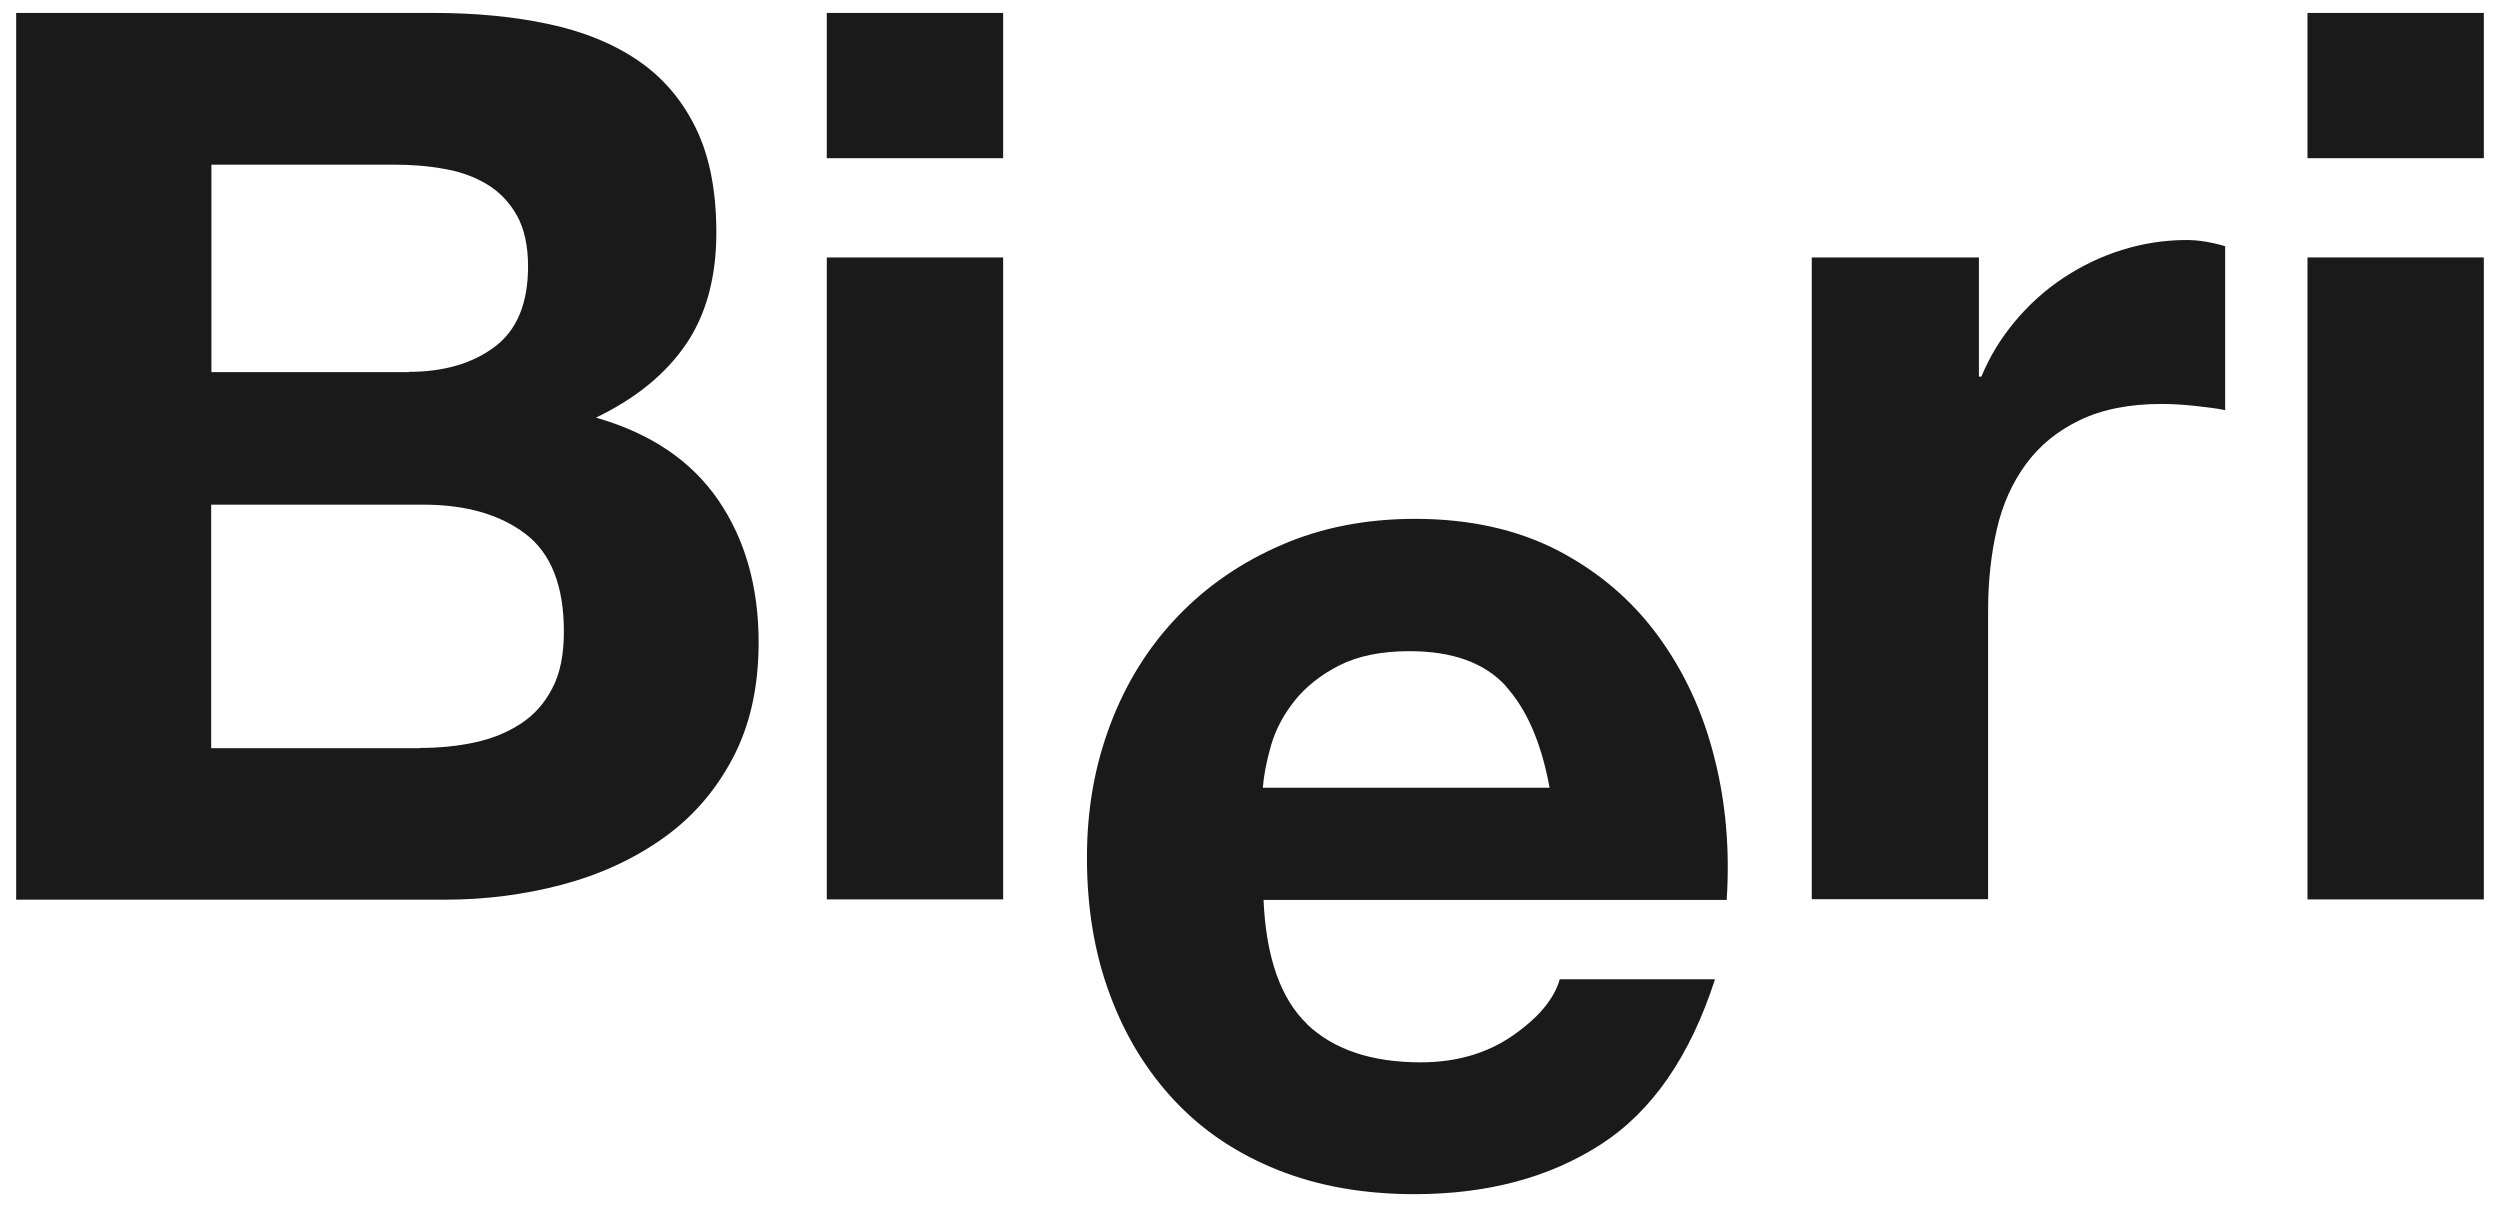
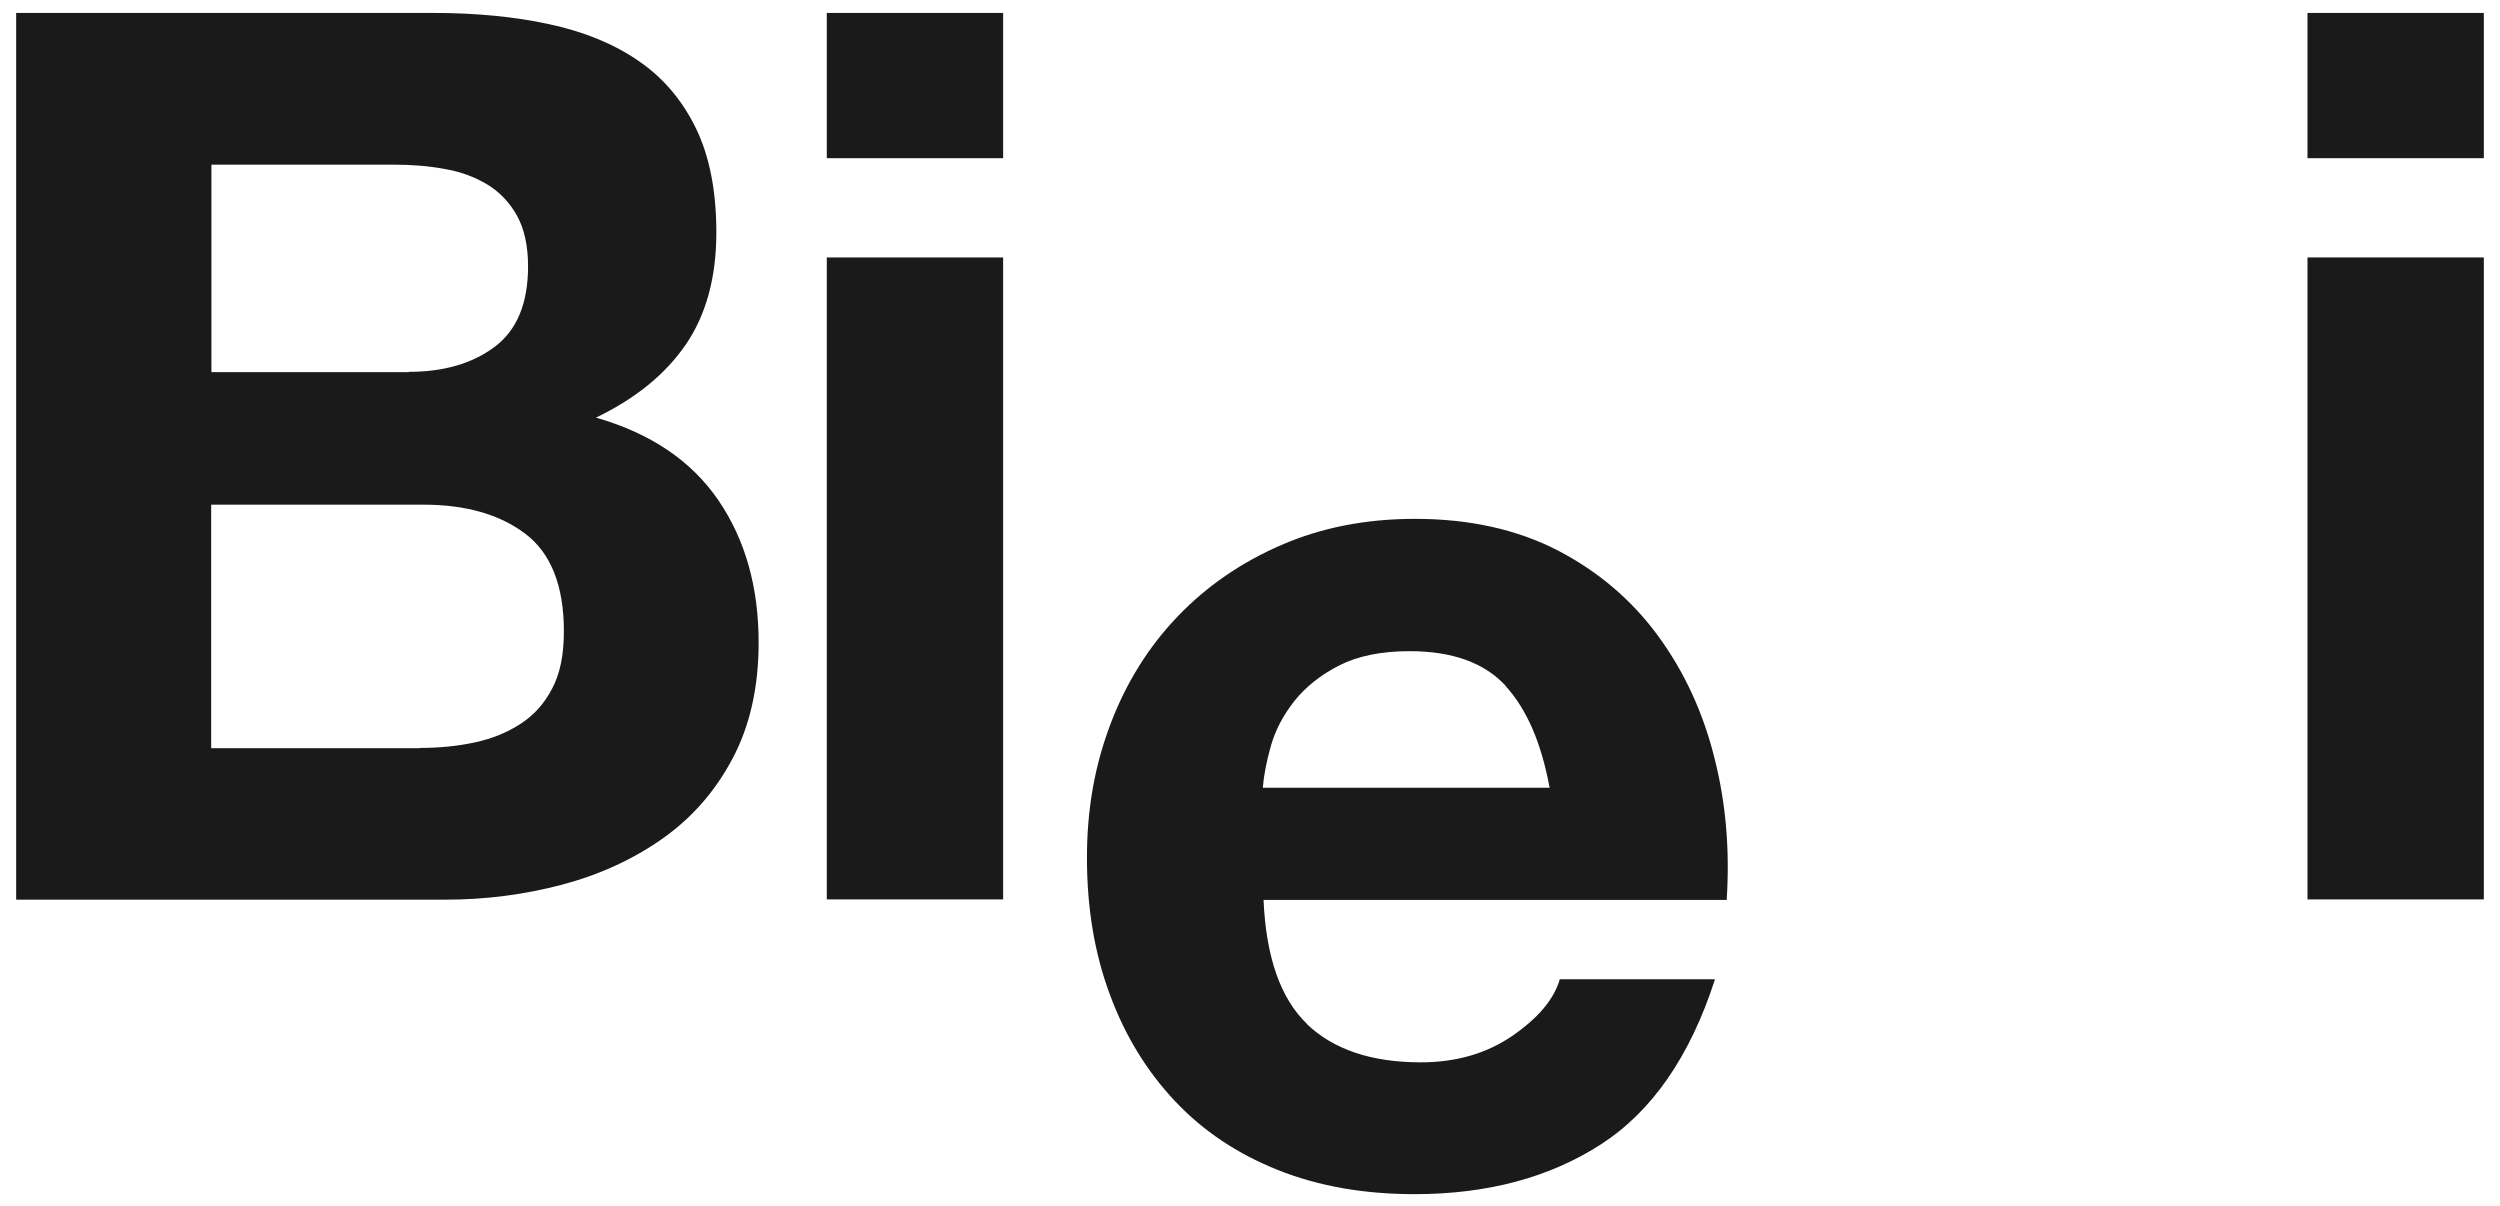
<svg xmlns="http://www.w3.org/2000/svg" id="Ebene_1" data-name="Ebene 1" version="1.1" viewBox="0 0 100.51 48.48">
  <defs>
    <style>
      .cls-1 {
        fill: #1a1a1a;
        stroke-width: 0px;
      }
    </style>
  </defs>
  <path class="cls-1" d="M17.43.52c1.7,0,3.25.15,4.64.45,1.4.3,2.6.79,3.59,1.47,1,.68,1.77,1.59,2.32,2.72.55,1.13.82,2.53.82,4.19,0,1.8-.41,3.3-1.22,4.49-.82,1.2-2.02,2.18-3.62,2.95,2.2.63,3.84,1.74,4.92,3.32,1.08,1.58,1.62,3.49,1.62,5.72,0,1.8-.35,3.35-1.05,4.67-.7,1.32-1.64,2.39-2.82,3.22-1.18.83-2.53,1.45-4.04,1.85-1.52.4-3.07.6-4.67.6H.65V.52h16.78ZM16.43,14.95c1.4,0,2.55-.33,3.45-1,.9-.67,1.35-1.75,1.35-3.24,0-.83-.15-1.51-.45-2.05-.3-.53-.7-.95-1.2-1.25-.5-.3-1.07-.51-1.72-.62-.65-.12-1.32-.17-2.02-.17h-7.34v8.34h7.94ZM16.88,30.07c.77,0,1.5-.07,2.2-.22.7-.15,1.31-.4,1.85-.75s.96-.82,1.27-1.42c.32-.6.47-1.36.47-2.3,0-1.83-.52-3.14-1.55-3.92-1.03-.78-2.4-1.17-4.09-1.17h-8.54v9.79h8.39Z" />
  <path class="cls-1" d="M33.24,6.36V.52h7.09v5.84h-7.09ZM40.33,10.35v25.81h-7.09V10.35h7.09Z" />
  <path class="cls-1" d="M52.53,41.16c1.07,1.03,2.6,1.55,4.59,1.55,1.43,0,2.66-.36,3.69-1.07,1.03-.71,1.67-1.47,1.9-2.27h6.24c-1,3.1-2.53,5.31-4.59,6.64-2.06,1.33-4.56,2-7.49,2-2.03,0-3.86-.32-5.49-.97-1.63-.65-3.01-1.57-4.14-2.77-1.13-1.2-2.01-2.63-2.62-4.29-.62-1.66-.92-3.5-.92-5.49s.32-3.73.95-5.39c.63-1.66,1.53-3.1,2.7-4.32,1.16-1.21,2.55-2.17,4.17-2.87,1.61-.7,3.4-1.05,5.37-1.05,2.2,0,4.11.43,5.74,1.27,1.63.85,2.97,1.99,4.02,3.42,1.05,1.43,1.81,3.06,2.27,4.89.47,1.83.63,3.74.5,5.74h-18.62c.1,2.3.68,3.96,1.75,4.99ZM60.54,27.58c-.85-.93-2.14-1.4-3.87-1.4-1.13,0-2.07.19-2.82.57-.75.38-1.35.86-1.8,1.42-.45.57-.77,1.17-.95,1.8-.18.63-.29,1.2-.33,1.7h11.53c-.33-1.8-.92-3.16-1.77-4.09Z" />
-   <path class="cls-1" d="M79.56,10.35v4.79h.1c.33-.8.78-1.54,1.35-2.22.57-.68,1.21-1.26,1.95-1.75.73-.48,1.51-.86,2.35-1.12.83-.26,1.7-.4,2.6-.4.47,0,.98.08,1.55.25v6.59c-.33-.07-.73-.12-1.2-.17-.47-.05-.92-.08-1.35-.08-1.3,0-2.4.22-3.29.65-.9.43-1.62,1.02-2.17,1.77-.55.75-.94,1.62-1.17,2.62-.23,1-.35,2.08-.35,3.24v11.63h-7.09V10.35h6.74Z" />
-   <path class="cls-1" d="M92.77,6.36V.52h7.09v5.84h-7.09ZM99.86,10.35v25.81h-7.09V10.35h7.09Z" />
+   <path class="cls-1" d="M92.77,6.36V.52h7.09v5.84h-7.09ZM99.86,10.35v25.81h-7.09V10.35Z" />
</svg>